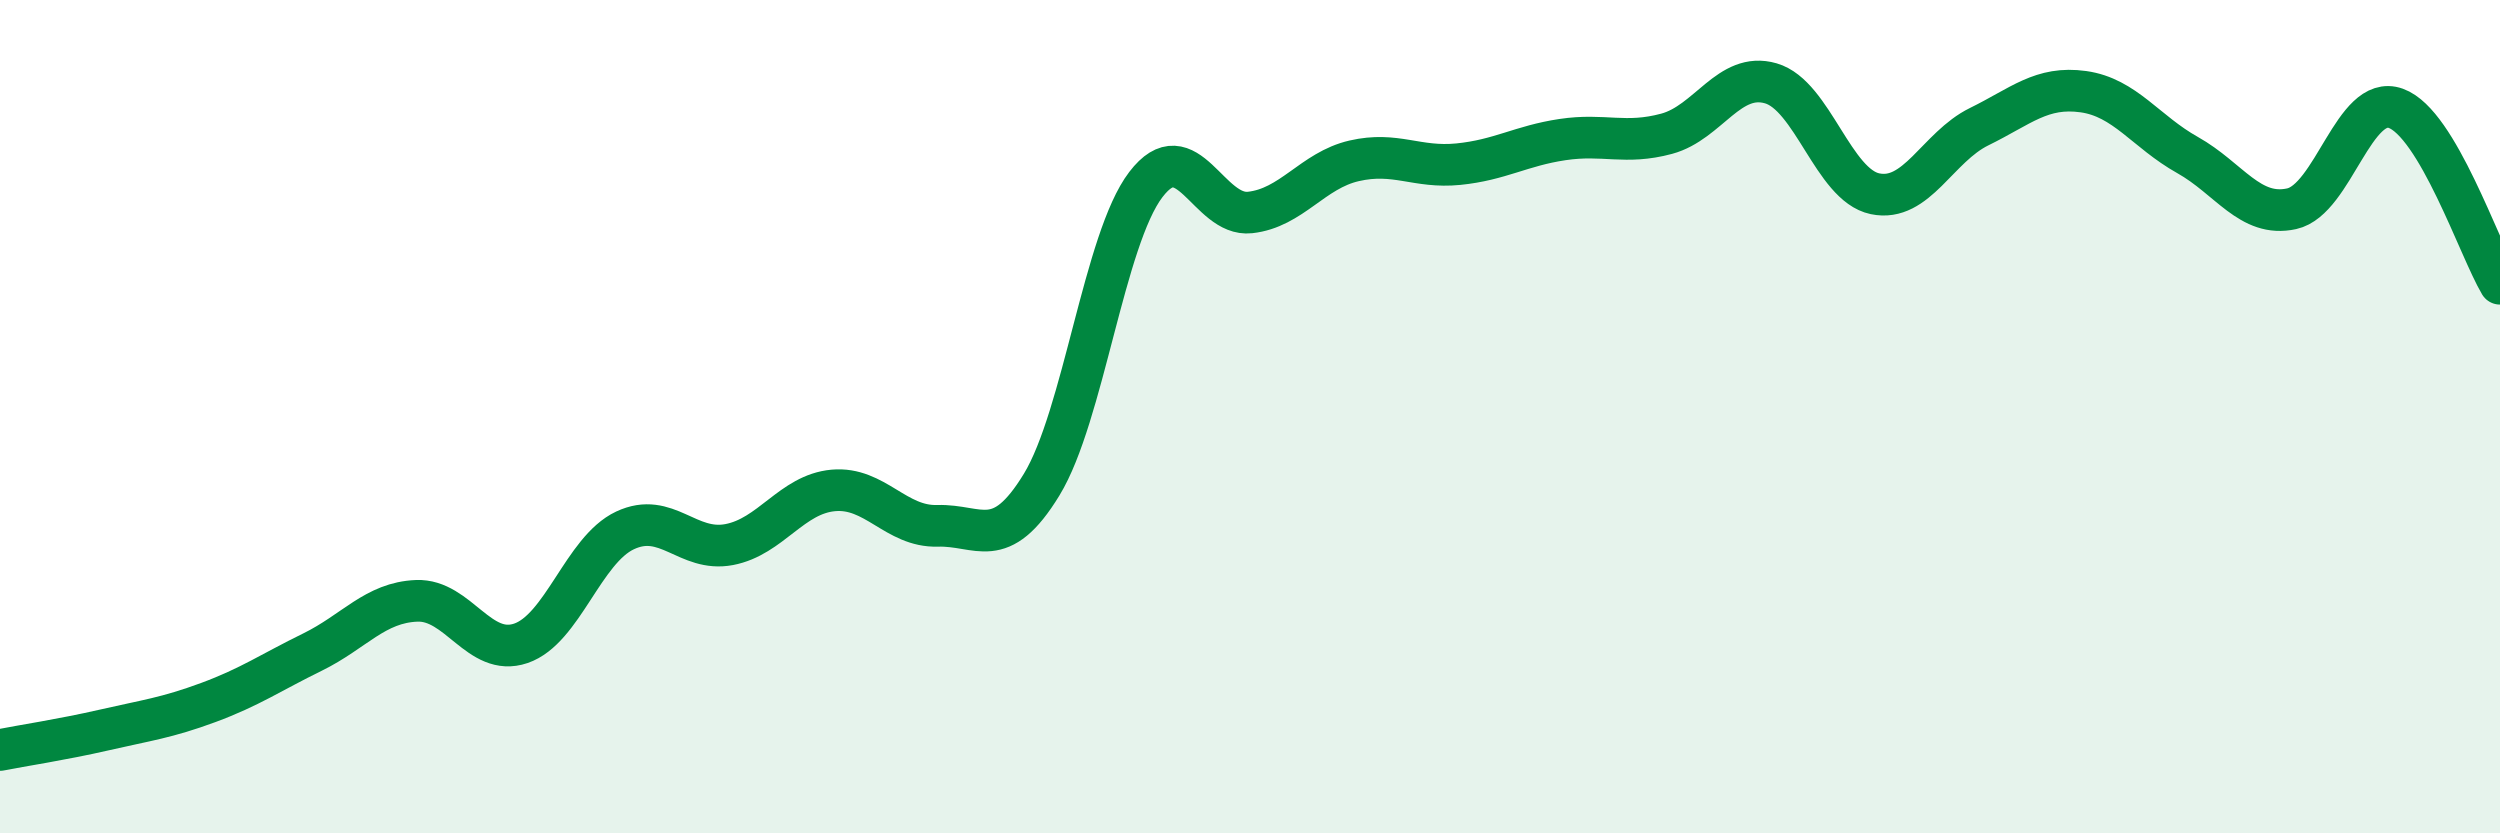
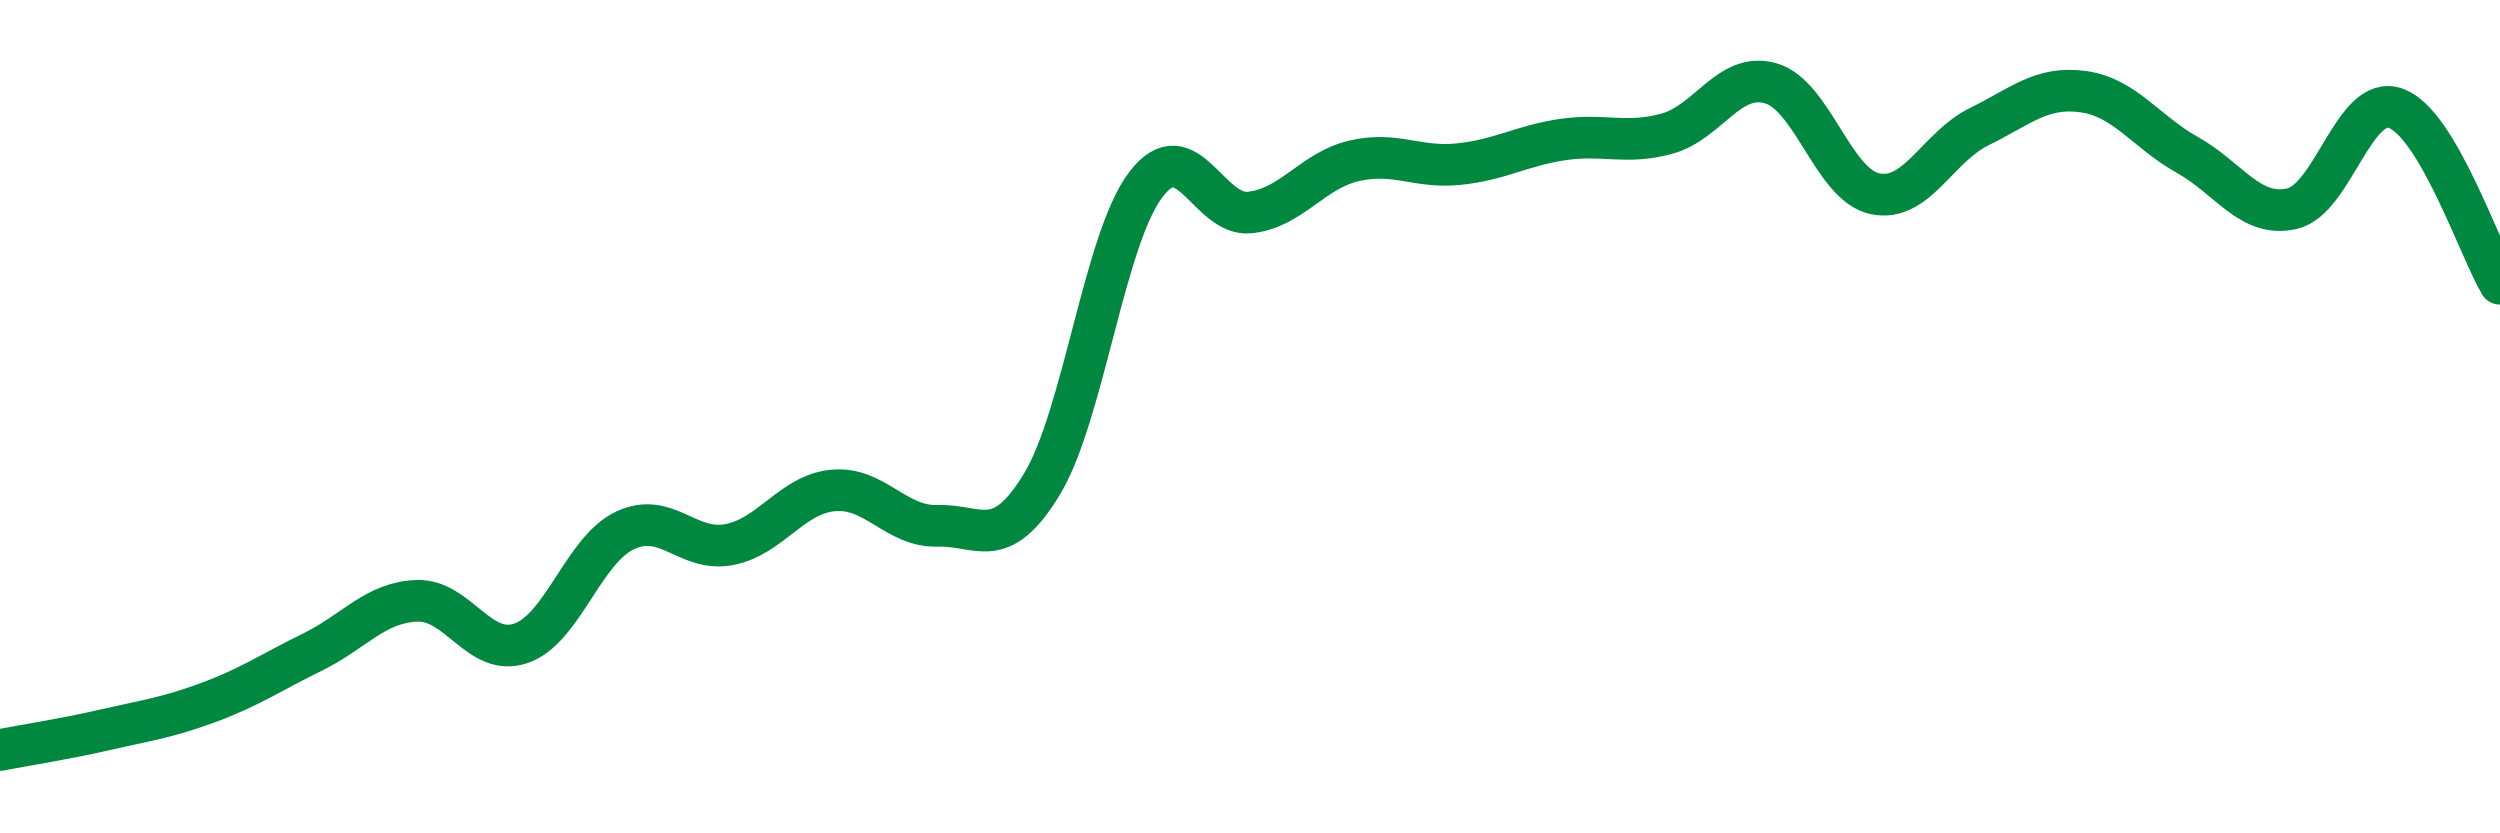
<svg xmlns="http://www.w3.org/2000/svg" width="60" height="20" viewBox="0 0 60 20">
-   <path d="M 0,18 C 0.5,17.9 1.5,17.75 2.5,17.52 C 3.5,17.29 4,17.23 5,16.86 C 6,16.49 6.5,16.14 7.5,15.65 C 8.5,15.16 9,14.46 10,14.42 C 11,14.38 11.5,15.78 12.5,15.44 C 13.5,15.1 14,13.2 15,12.73 C 16,12.26 16.5,13.26 17.5,13.07 C 18.5,12.88 19,11.86 20,11.77 C 21,11.68 21.5,12.65 22.5,12.62 C 23.5,12.59 24,13.27 25,11.63 C 26,9.99 26.5,5.74 27.5,4.43 C 28.5,3.12 29,5.21 30,5.1 C 31,4.99 31.5,4.09 32.5,3.86 C 33.5,3.63 34,4.04 35,3.94 C 36,3.84 36.5,3.5 37.5,3.35 C 38.5,3.2 39,3.48 40,3.21 C 41,2.94 41.5,1.71 42.5,2 C 43.5,2.29 44,4.44 45,4.65 C 46,4.86 46.5,3.53 47.5,3.04 C 48.5,2.55 49,2.06 50,2.2 C 51,2.34 51.5,3.16 52.5,3.72 C 53.5,4.28 54,5.23 55,5.01 C 56,4.79 56.5,2.24 57.5,2.6 C 58.5,2.96 59.5,5.97 60,6.81L60 20L0 20Z" fill="#008740" opacity="0.1" stroke-linecap="round" stroke-linejoin="round" />
  <path d="M 0,18 C 0.5,17.9 1.5,17.75 2.5,17.52 C 3.5,17.29 4,17.23 5,16.86 C 6,16.49 6.5,16.14 7.5,15.65 C 8.5,15.16 9,14.46 10,14.42 C 11,14.38 11.5,15.78 12.5,15.44 C 13.5,15.1 14,13.2 15,12.73 C 16,12.26 16.5,13.26 17.5,13.07 C 18.5,12.88 19,11.86 20,11.77 C 21,11.68 21.5,12.65 22.5,12.62 C 23.5,12.59 24,13.27 25,11.63 C 26,9.99 26.5,5.74 27.5,4.43 C 28.5,3.12 29,5.21 30,5.1 C 31,4.99 31.5,4.09 32.5,3.86 C 33.5,3.63 34,4.04 35,3.94 C 36,3.84 36.5,3.5 37.5,3.35 C 38.5,3.2 39,3.48 40,3.21 C 41,2.94 41.5,1.71 42.5,2 C 43.5,2.29 44,4.44 45,4.65 C 46,4.86 46.5,3.53 47.5,3.04 C 48.5,2.55 49,2.06 50,2.2 C 51,2.34 51.5,3.16 52.5,3.72 C 53.5,4.28 54,5.23 55,5.01 C 56,4.79 56.5,2.24 57.5,2.6 C 58.5,2.96 59.5,5.97 60,6.81" stroke="#008740" stroke-width="1" fill="none" stroke-linecap="round" stroke-linejoin="round" />
</svg>